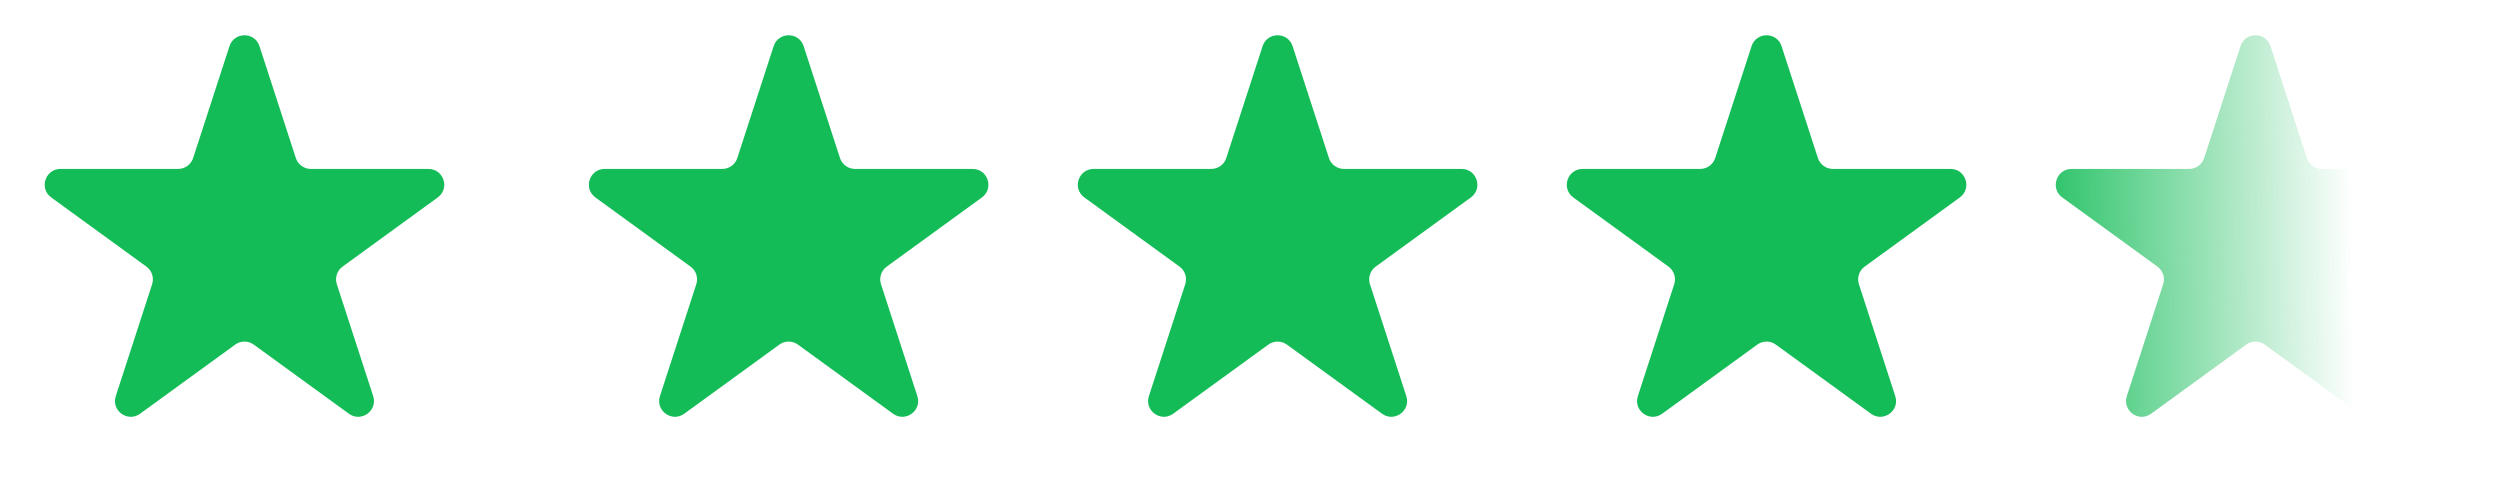
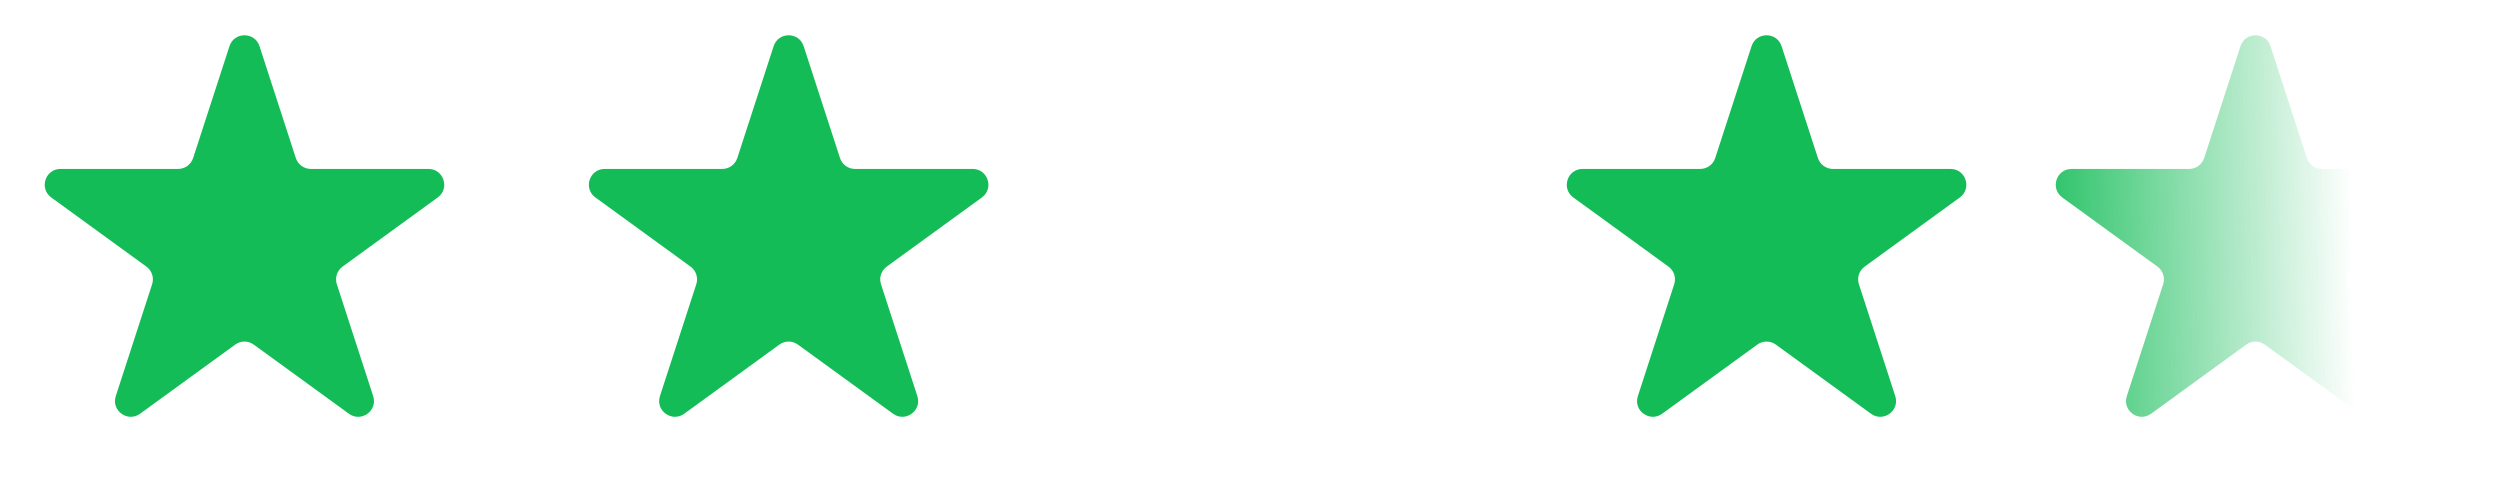
<svg xmlns="http://www.w3.org/2000/svg" width="634" height="124" viewBox="0 0 634 124" fill="none">
  <path d="M58.196 11.708C59.393 8.023 64.607 8.023 65.804 11.708L75.022 40.077C75.557 41.725 77.093 42.841 78.826 42.841H108.655C112.53 42.841 114.141 47.799 111.006 50.077L86.874 67.61C85.472 68.629 84.885 70.434 85.421 72.082L94.638 100.451C95.836 104.136 91.618 107.201 88.483 104.923L64.351 87.39C62.949 86.371 61.051 86.371 59.649 87.39L35.517 104.923C32.382 107.201 28.164 104.136 29.361 100.451L38.579 72.082C39.115 70.434 38.528 68.629 37.126 67.61L12.994 50.077C9.859 47.799 11.47 42.841 15.345 42.841H45.174C46.907 42.841 48.443 41.725 48.978 40.077L58.196 11.708Z" fill="#13BC57" />
  <path d="M196.196 11.708C197.393 8.023 202.607 8.023 203.804 11.708L213.022 40.077C213.557 41.725 215.093 42.841 216.826 42.841H246.655C250.53 42.841 252.141 47.799 249.006 50.077L224.874 67.61C223.472 68.629 222.885 70.434 223.421 72.082L232.638 100.451C233.836 104.136 229.618 107.201 226.483 104.923L202.351 87.39C200.949 86.371 199.051 86.371 197.649 87.39L173.517 104.923C170.382 107.201 166.164 104.136 167.362 100.451L176.579 72.082C177.115 70.434 176.528 68.629 175.126 67.61L150.994 50.077C147.859 47.799 149.47 42.841 153.345 42.841H183.174C184.907 42.841 186.443 41.725 186.978 40.077L196.196 11.708Z" fill="#13BC57" />
-   <path d="M320.196 11.708C321.393 8.023 326.607 8.023 327.804 11.708L337.022 40.077C337.557 41.725 339.093 42.841 340.826 42.841H370.655C374.53 42.841 376.141 47.799 373.006 50.077L348.874 67.61C347.472 68.629 346.885 70.434 347.421 72.082L356.638 100.451C357.836 104.136 353.618 107.201 350.483 104.923L326.351 87.39C324.949 86.371 323.051 86.371 321.649 87.39L297.517 104.923C294.382 107.201 290.164 104.136 291.362 100.451L300.579 72.082C301.115 70.434 300.528 68.629 299.126 67.61L274.994 50.077C271.859 47.799 273.47 42.841 277.345 42.841H307.174C308.907 42.841 310.443 41.725 310.978 40.077L320.196 11.708Z" fill="#13BC57" />
  <path d="M444.196 11.708C445.393 8.023 450.607 8.023 451.804 11.708L461.022 40.077C461.557 41.725 463.093 42.841 464.826 42.841H494.655C498.53 42.841 500.141 47.799 497.006 50.077L472.874 67.61C471.472 68.629 470.885 70.434 471.421 72.082L480.638 100.451C481.836 104.136 477.618 107.201 474.483 104.923L450.351 87.39C448.949 86.371 447.051 86.371 445.649 87.39L421.517 104.923C418.382 107.201 414.164 104.136 415.362 100.451L424.579 72.082C425.115 70.434 424.528 68.629 423.126 67.61L398.994 50.077C395.859 47.799 397.47 42.841 401.345 42.841H431.174C432.907 42.841 434.443 41.725 434.978 40.077L444.196 11.708Z" fill="#13BC57" />
  <path d="M568.196 11.708C569.393 8.023 574.607 8.023 575.804 11.708L585.022 40.077C585.557 41.725 587.093 42.841 588.826 42.841H618.655C622.53 42.841 624.141 47.799 621.006 50.077L596.874 67.61C595.472 68.629 594.885 70.434 595.421 72.082L604.638 100.451C605.836 104.136 601.618 107.201 598.483 104.923L574.351 87.39C572.949 86.371 571.051 86.371 569.649 87.39L545.517 104.923C542.382 107.201 538.164 104.136 539.362 100.451L548.579 72.082C549.115 70.434 548.528 68.629 547.126 67.61L522.994 50.077C519.859 47.799 521.47 42.841 525.345 42.841H555.174C556.907 42.841 558.443 41.725 558.978 40.077L568.196 11.708Z" fill="url(#paint0_linear_605_52)" />
  <defs>
    <linearGradient id="paint0_linear_605_52" x1="510" y1="51" x2="634" y2="49" gradientUnits="userSpaceOnUse">
      <stop stop-color="#13BC57" />
      <stop offset="0.698" stop-color="#13BC57" stop-opacity="0" />
    </linearGradient>
  </defs>
</svg>